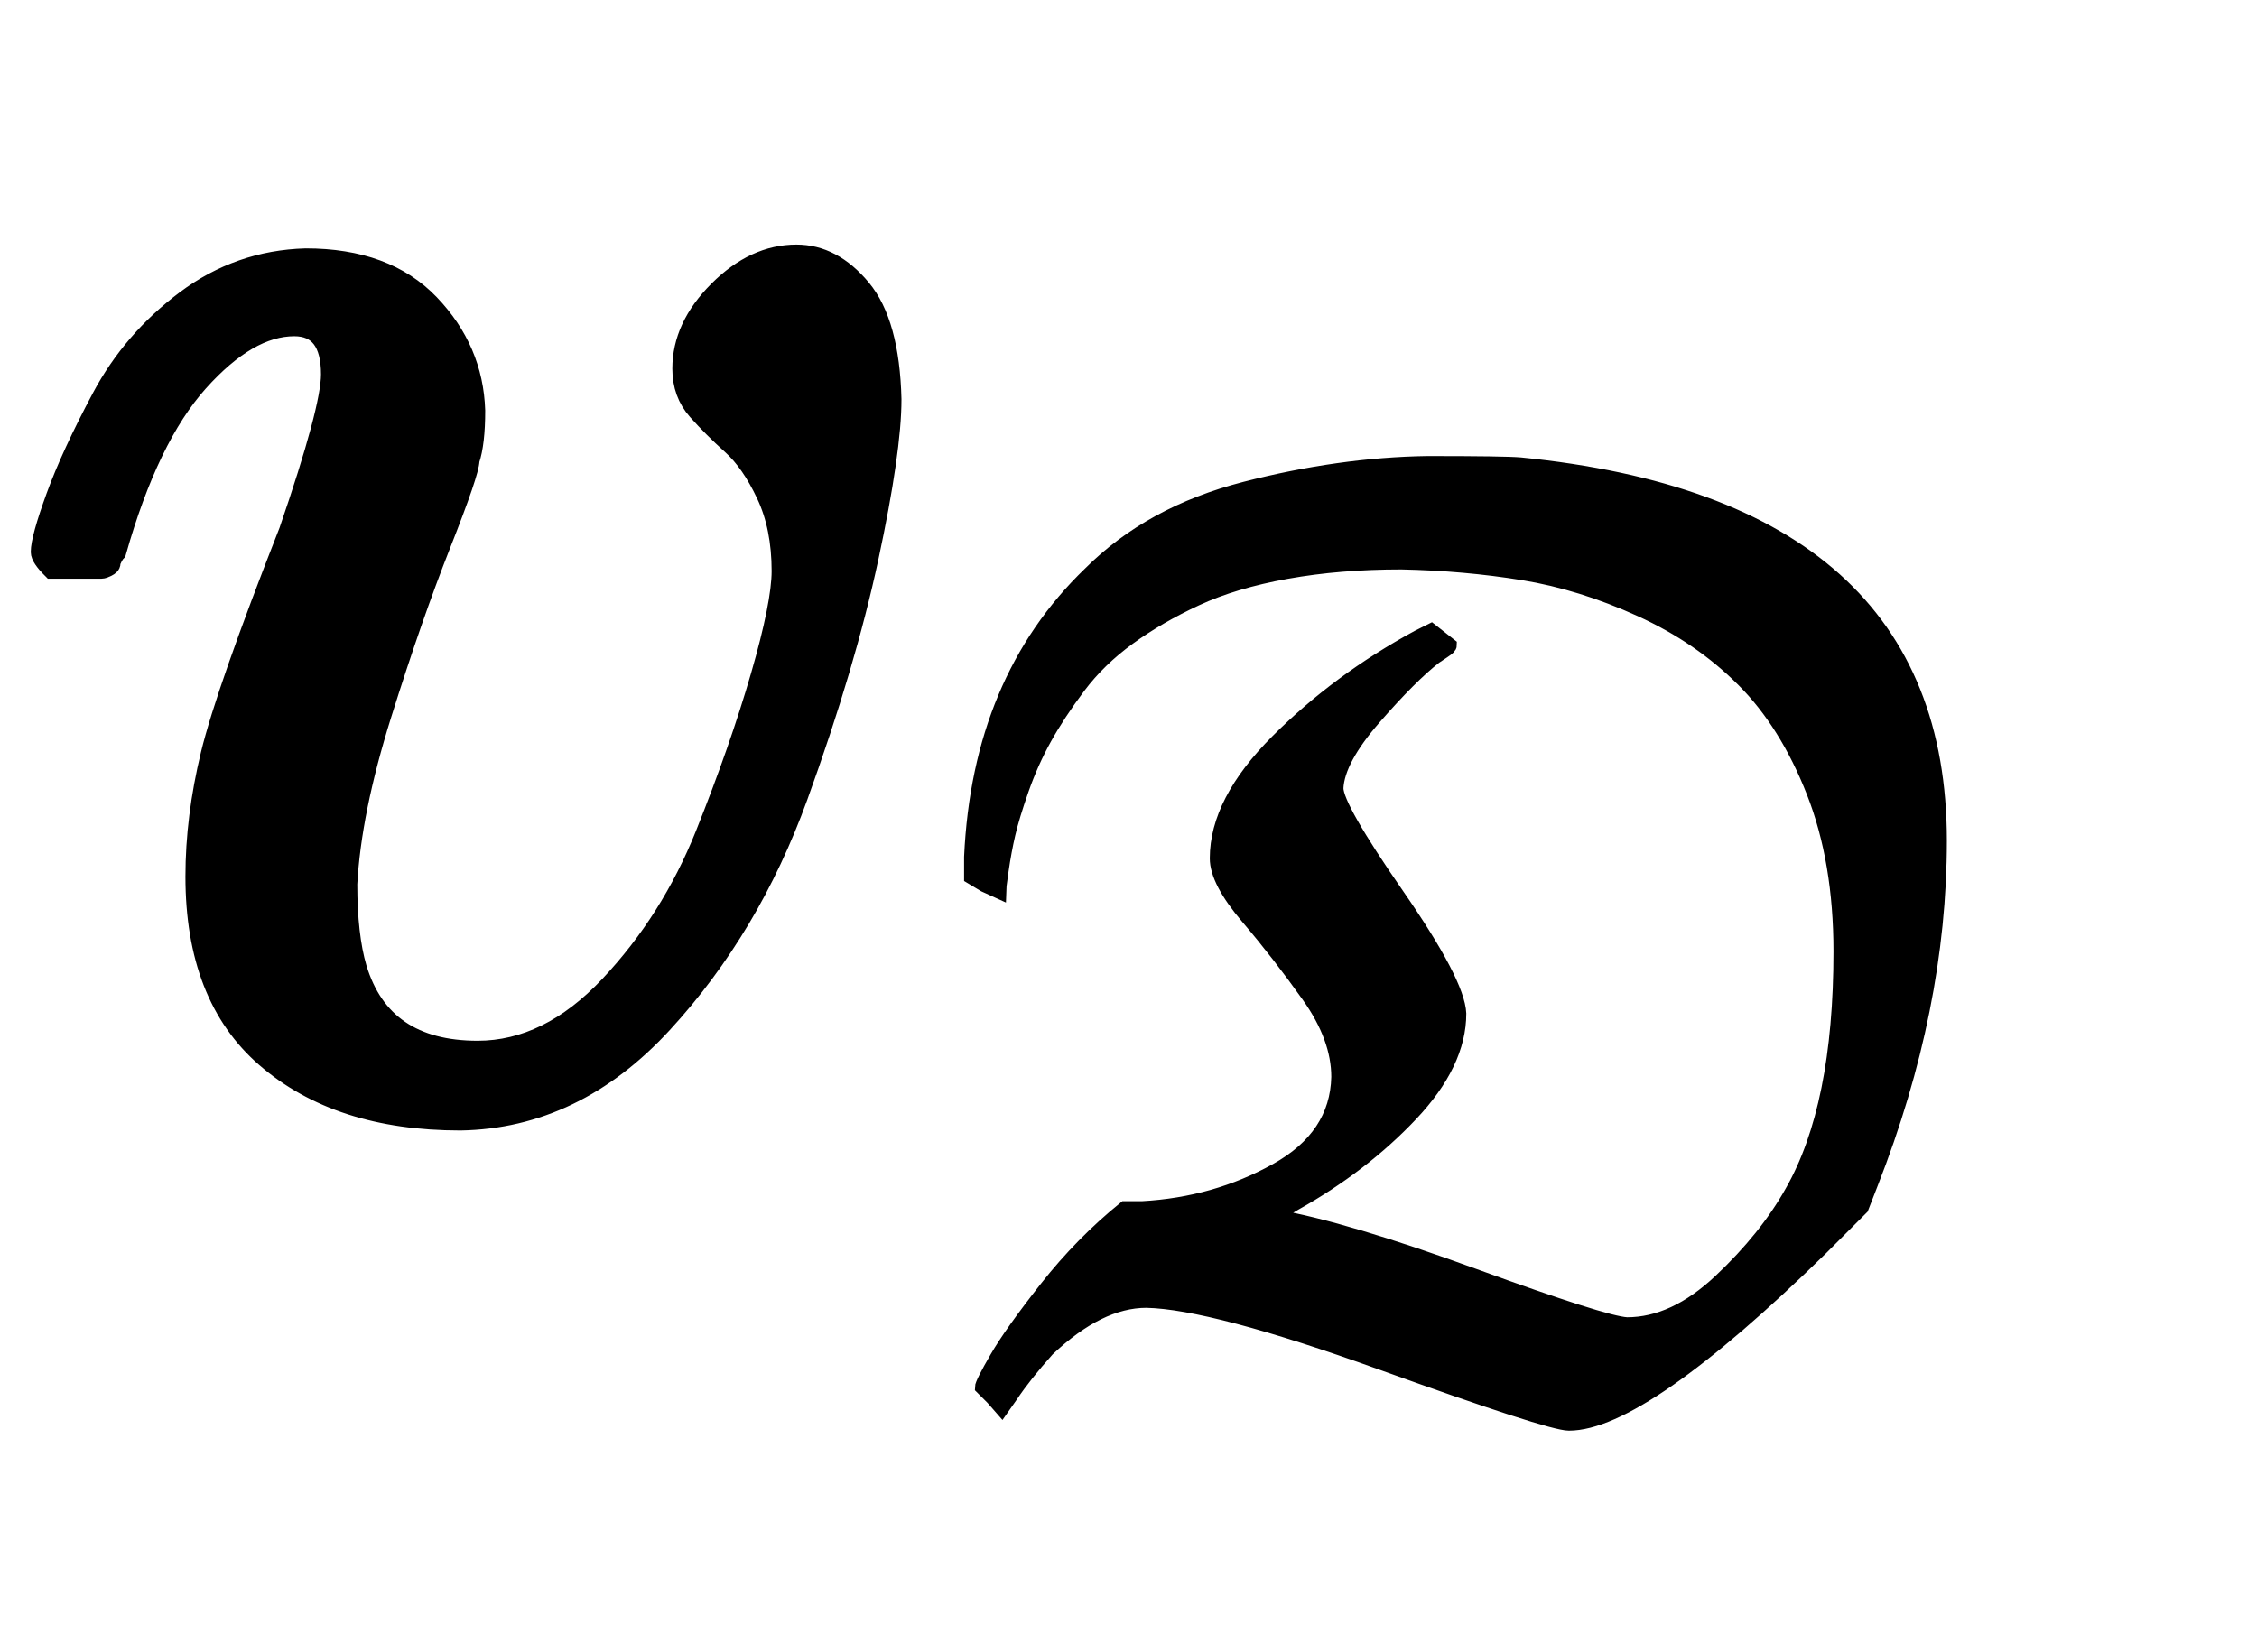
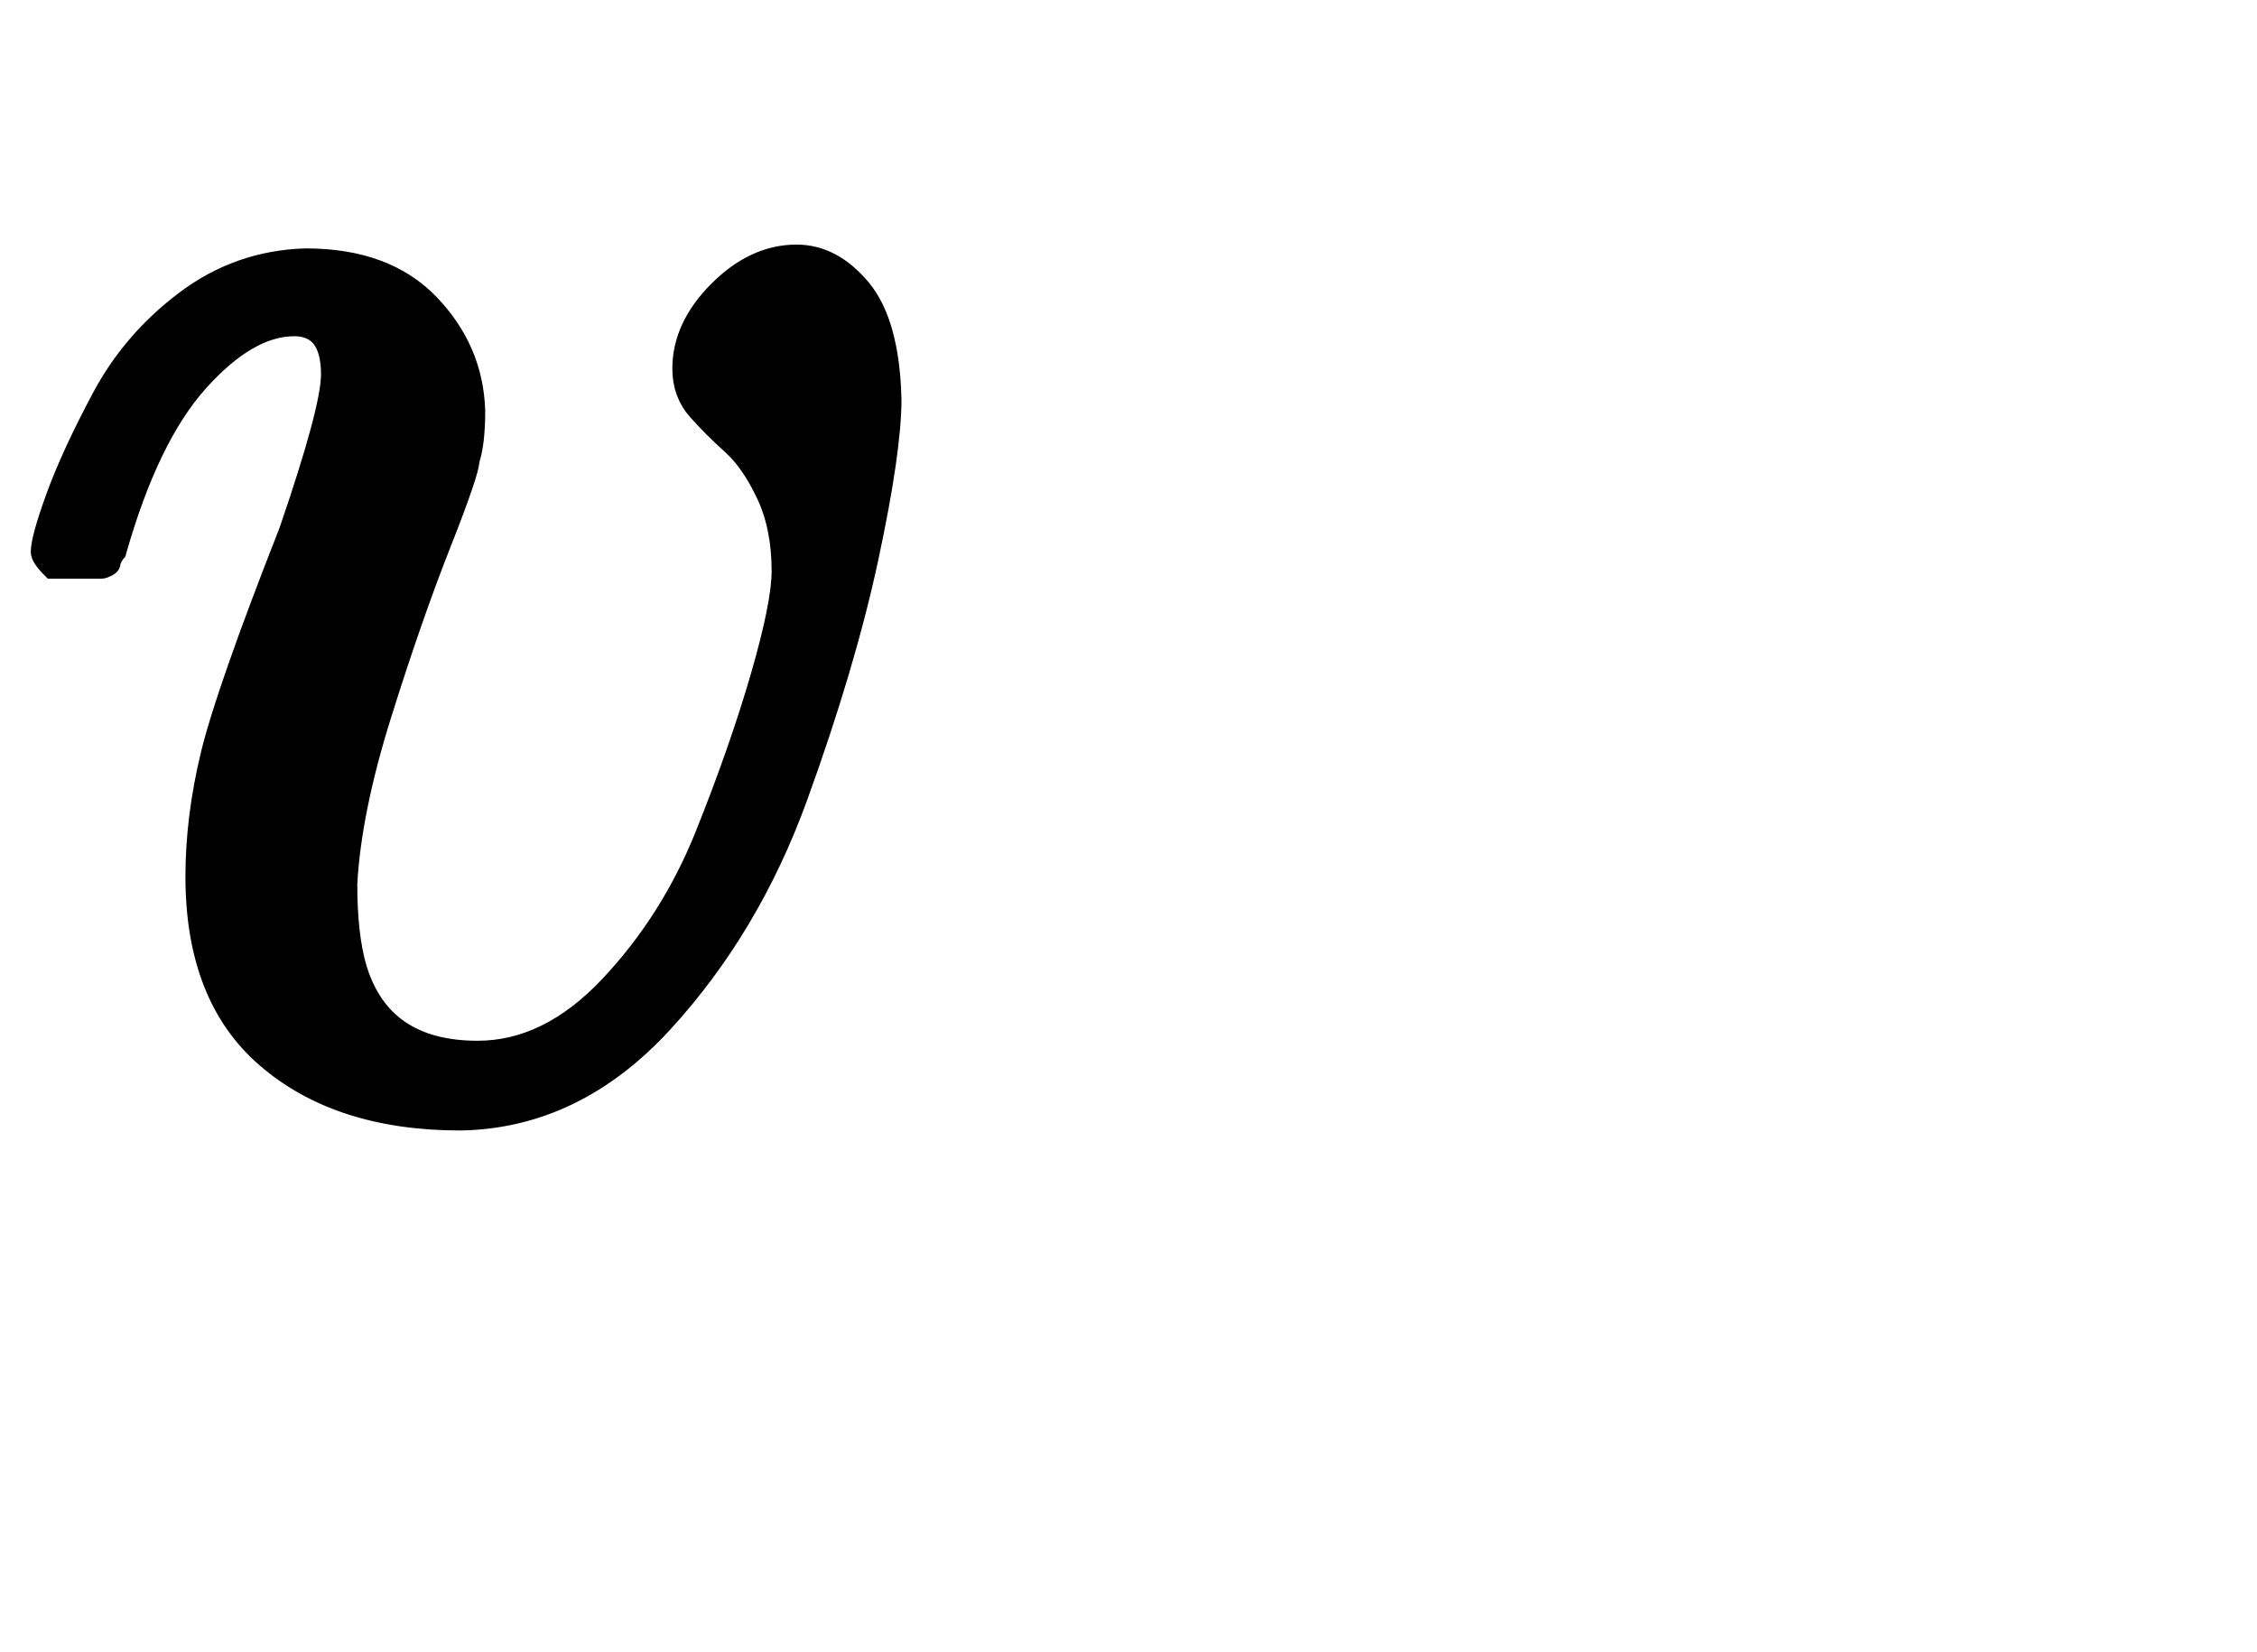
<svg xmlns="http://www.w3.org/2000/svg" xmlns:xlink="http://www.w3.org/1999/xlink" width="2.745ex" height="2.009ex" style="vertical-align: -0.671ex;" viewBox="0 -576.1 1181.8 865.1">
  <defs>
    <path stroke-width="10" id="E1-MJMATHI-76" d="M173 380Q173 405 154 405Q130 405 104 376T61 287Q60 286 59 284T58 281T56 279T53 278T49 278T41 278H27Q21 284 21 287Q21 294 29 316T53 368T97 419T160 441Q202 441 225 417T249 361Q249 344 246 335Q246 329 231 291T200 202T182 113Q182 86 187 69Q200 26 250 26Q287 26 319 60T369 139T398 222T409 277Q409 300 401 317T383 343T365 361T357 383Q357 405 376 424T417 443Q436 443 451 425T467 367Q467 340 455 284T418 159T347 40T241 -11Q177 -11 139 22Q102 54 102 117Q102 148 110 181T151 298Q173 362 173 380Z" />
-     <path stroke-width="10" id="E1-MJFRAK-44" d="M346 611Q300 611 261 604T194 584T144 555T107 519T82 481T65 443T55 410T50 383T48 367L37 372L27 378V393Q33 524 115 603Q160 648 230 666T365 685Q423 685 434 684Q745 653 745 405Q745 281 694 151L687 133L657 103Q524 -27 470 -27Q456 -27 331 18T157 64Q122 64 84 28Q67 9 57 -6L50 -16L43 -8L35 0Q35 3 46 22T83 74T141 133H154Q208 136 253 161T299 230Q299 259 277 290T232 348T209 392Q209 434 254 479T358 556L368 561L382 550Q382 549 381 548T377 545T371 541Q353 527 326 496T298 444Q298 430 343 365T389 277Q389 240 353 202T267 136L252 127Q304 118 400 83T513 47Q548 47 582 79T635 145Q671 208 671 323Q671 390 651 441T599 524T523 576T436 603T346 611Z" />
  </defs>
  <g stroke="currentColor" fill="currentColor" stroke-width="0" transform="matrix(1 0 0 -1 0 0)">
    <use xlink:href="#E1-MJMATHI-76" x="0" y="0" />
    <use transform="scale(0.707)" xlink:href="#E1-MJFRAK-44" x="692" y="-213" />
  </g>
</svg>